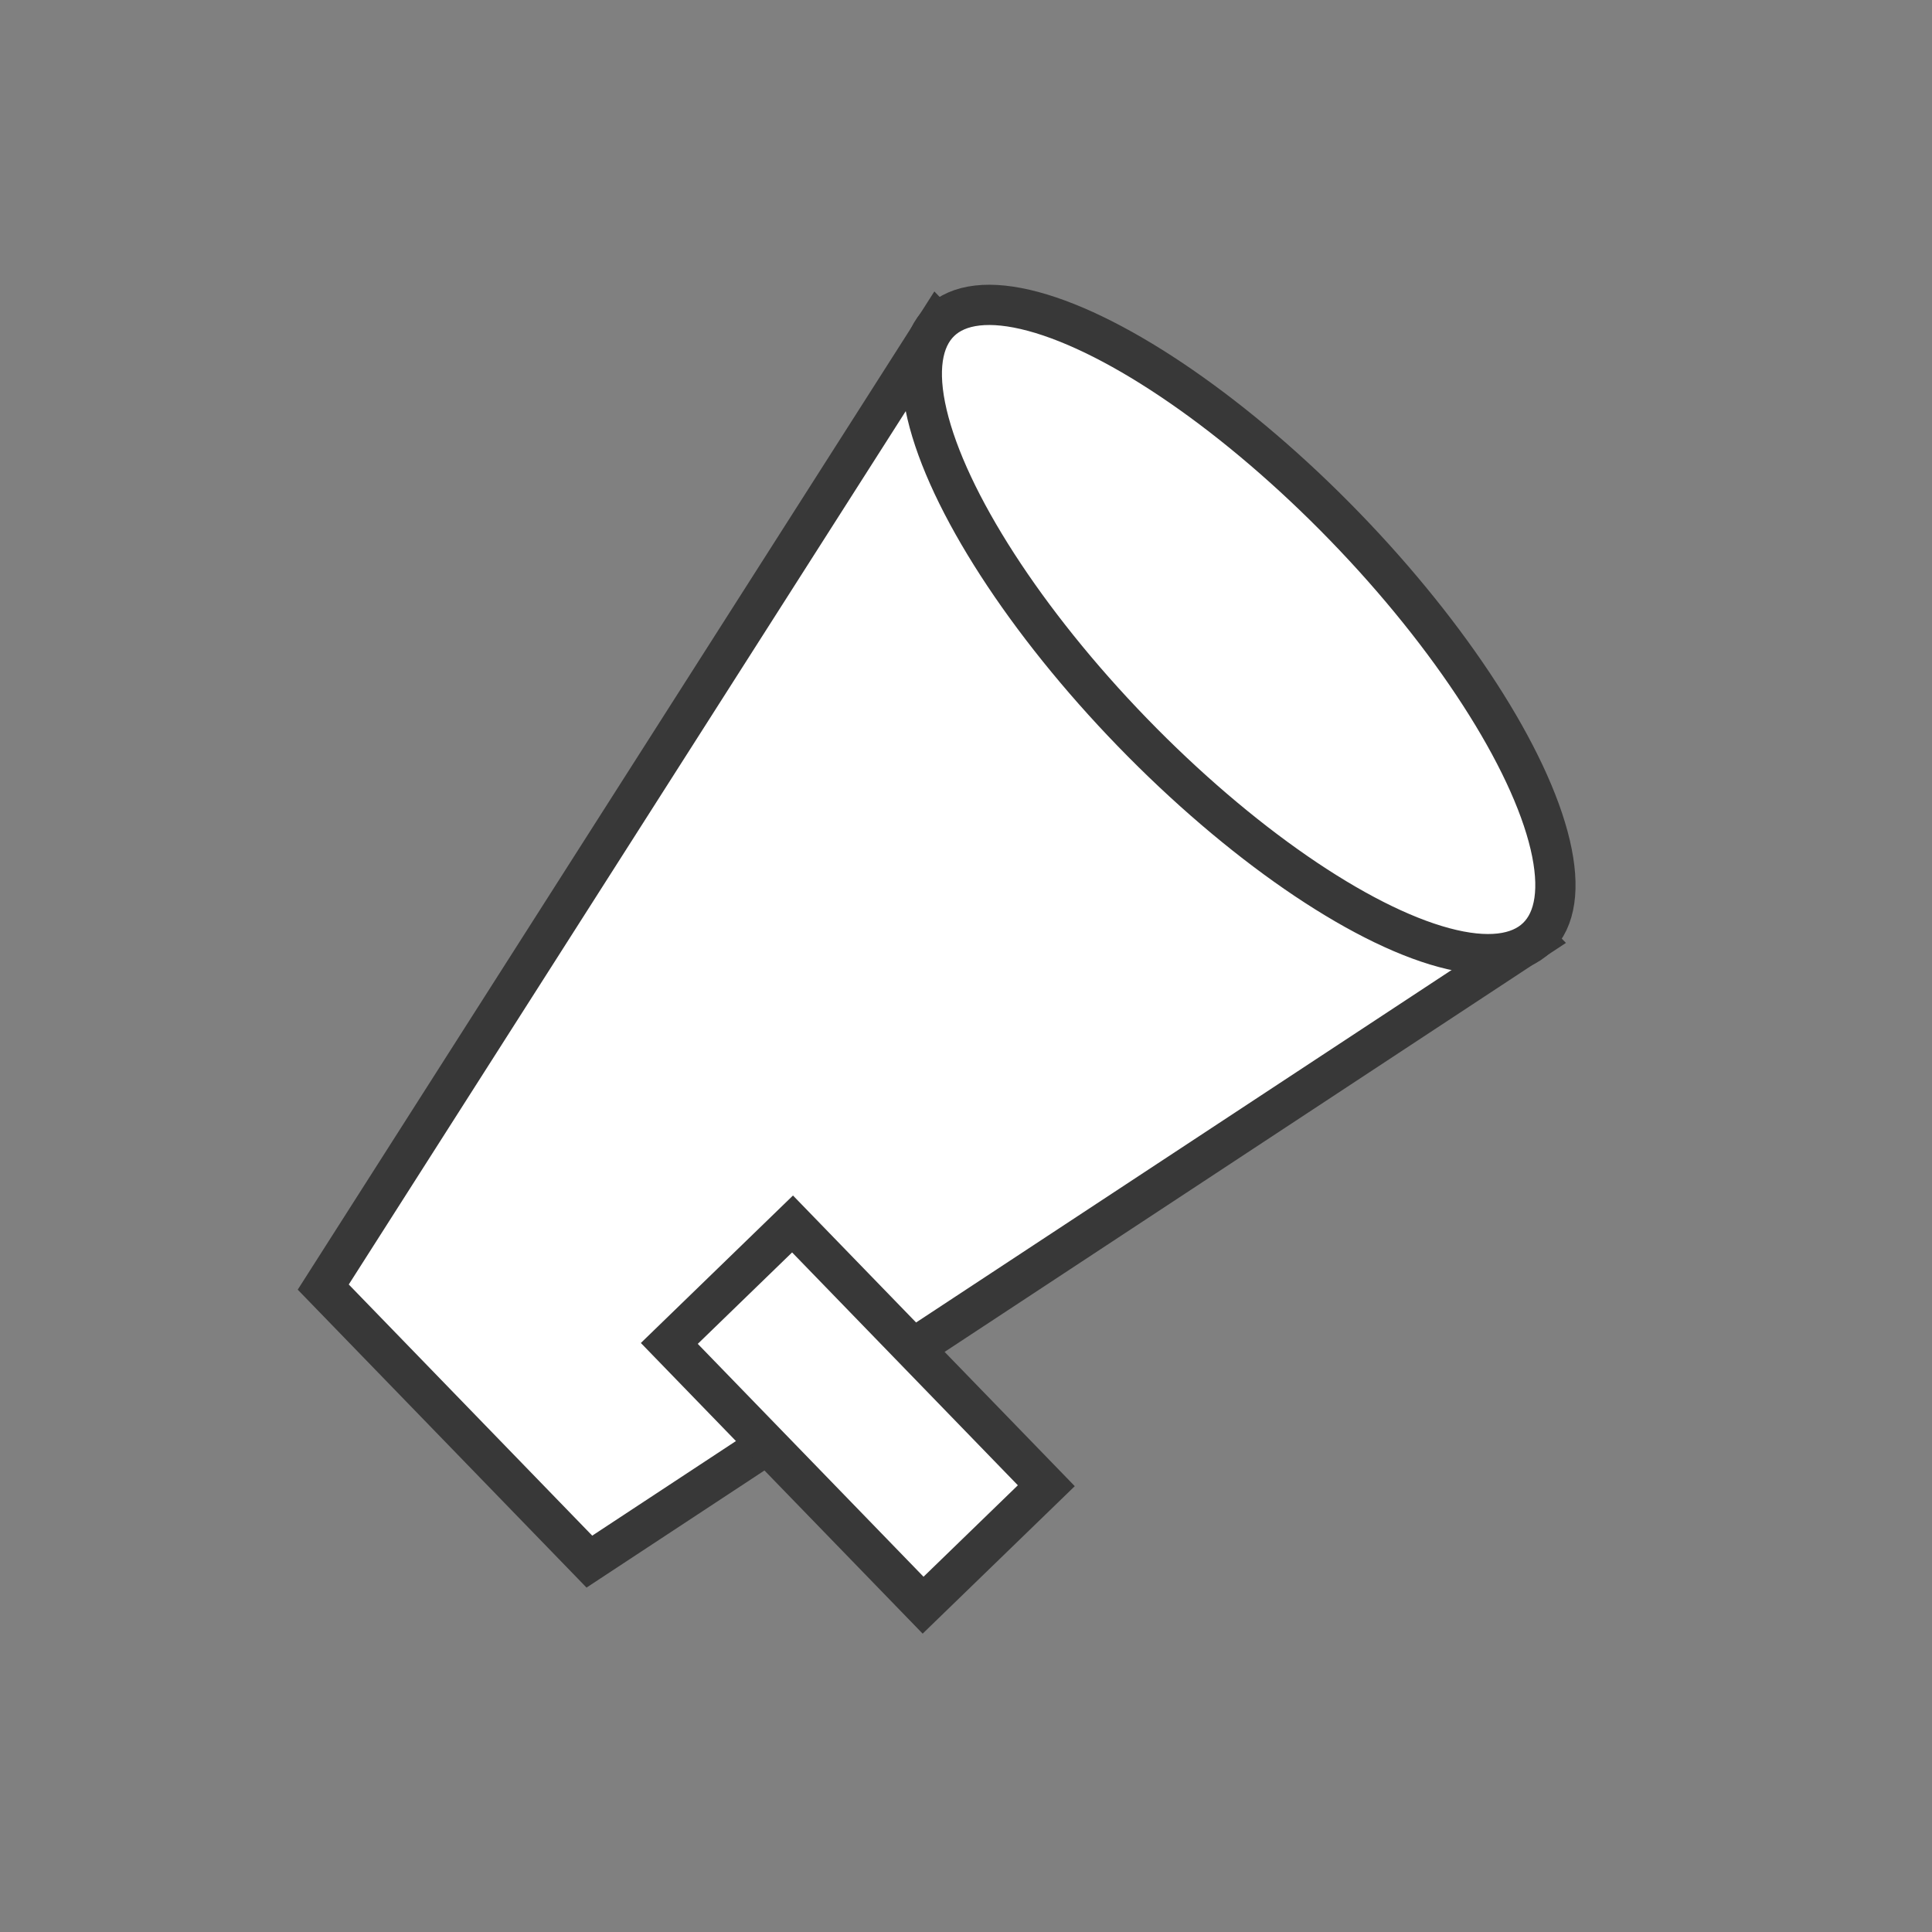
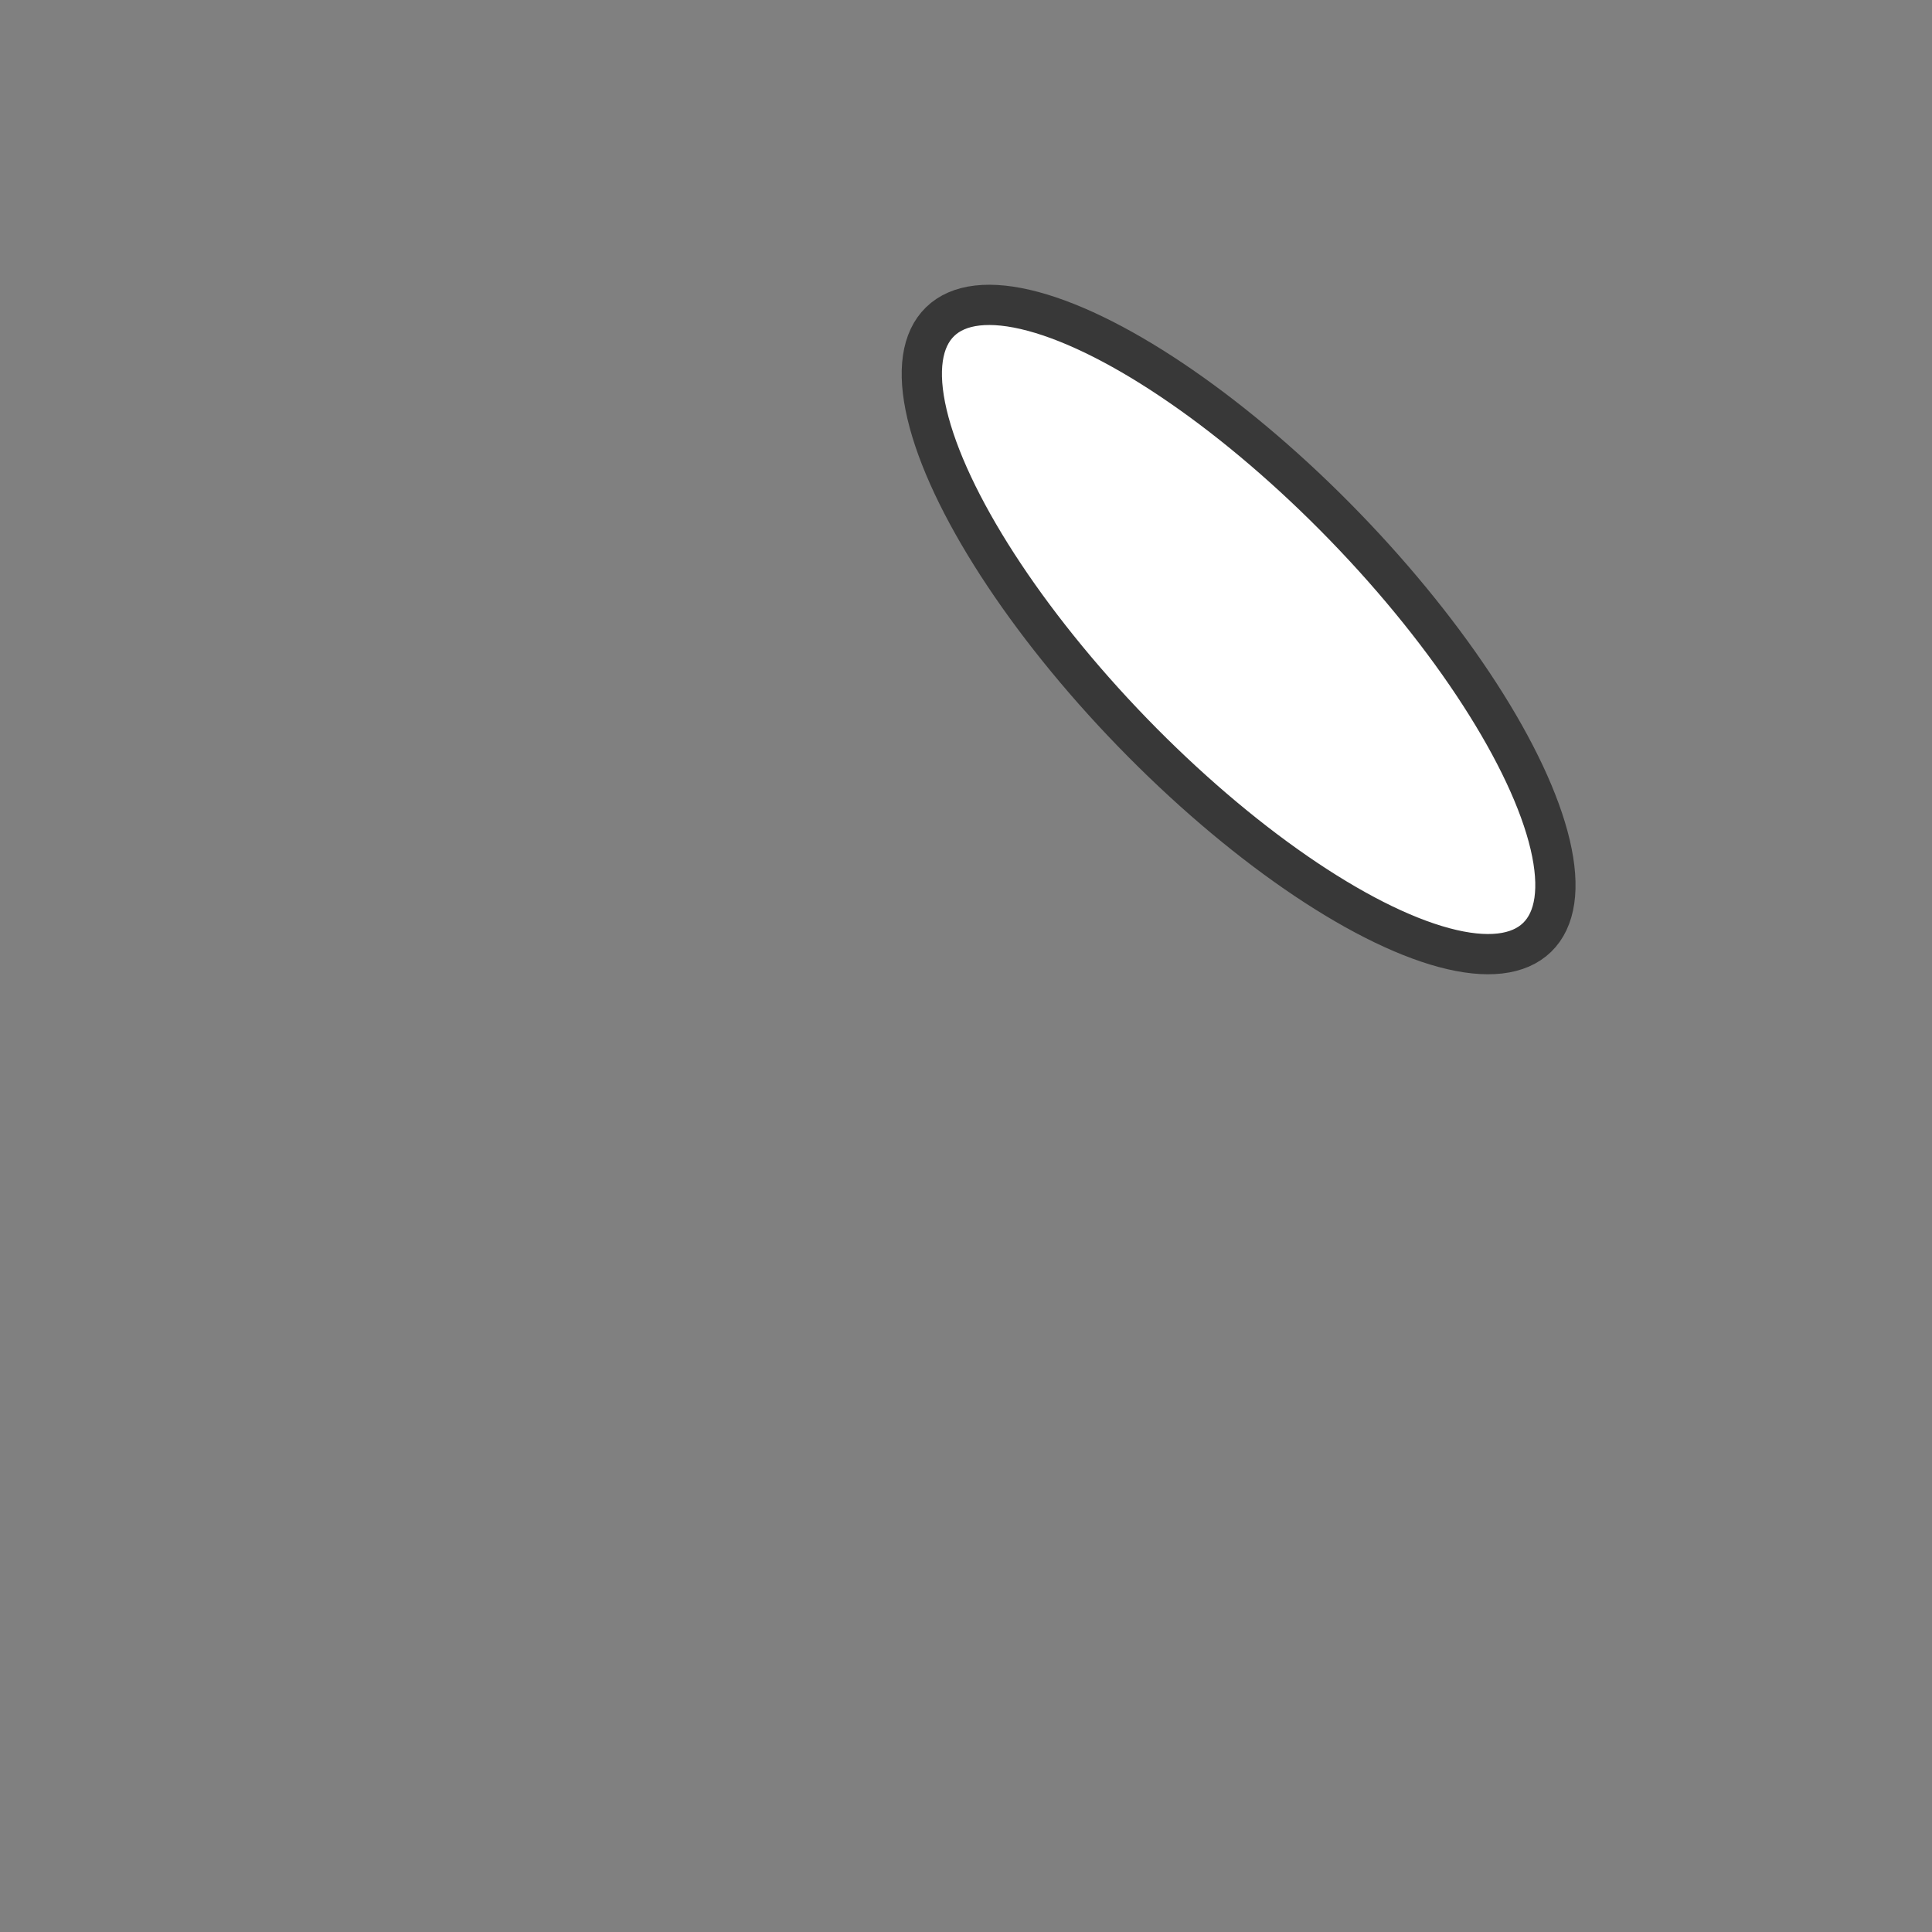
<svg xmlns="http://www.w3.org/2000/svg" width="48" height="48" viewBox="0 0 48 48" fill="none">
  <rect x="0" y="0" width="48" height="48" fill="#808080" stroke="none" />
-   <path d="M8.031 31.977L23.295 8.043L38.126 23.341L14.643 38.798L8.031 31.977Z" fill="white" stroke="#383838" />
  <ellipse cx="30.773" cy="15.64" rx="3.673" ry="10.654" transform="rotate(-44.112 30.773 15.64)" fill="white" stroke="#383838" />
-   <rect x="16.629" y="33.377" width="4.264" height="9.058" transform="rotate(-44.112 16.629 33.377)" fill="white" stroke="#383838" />
</svg>